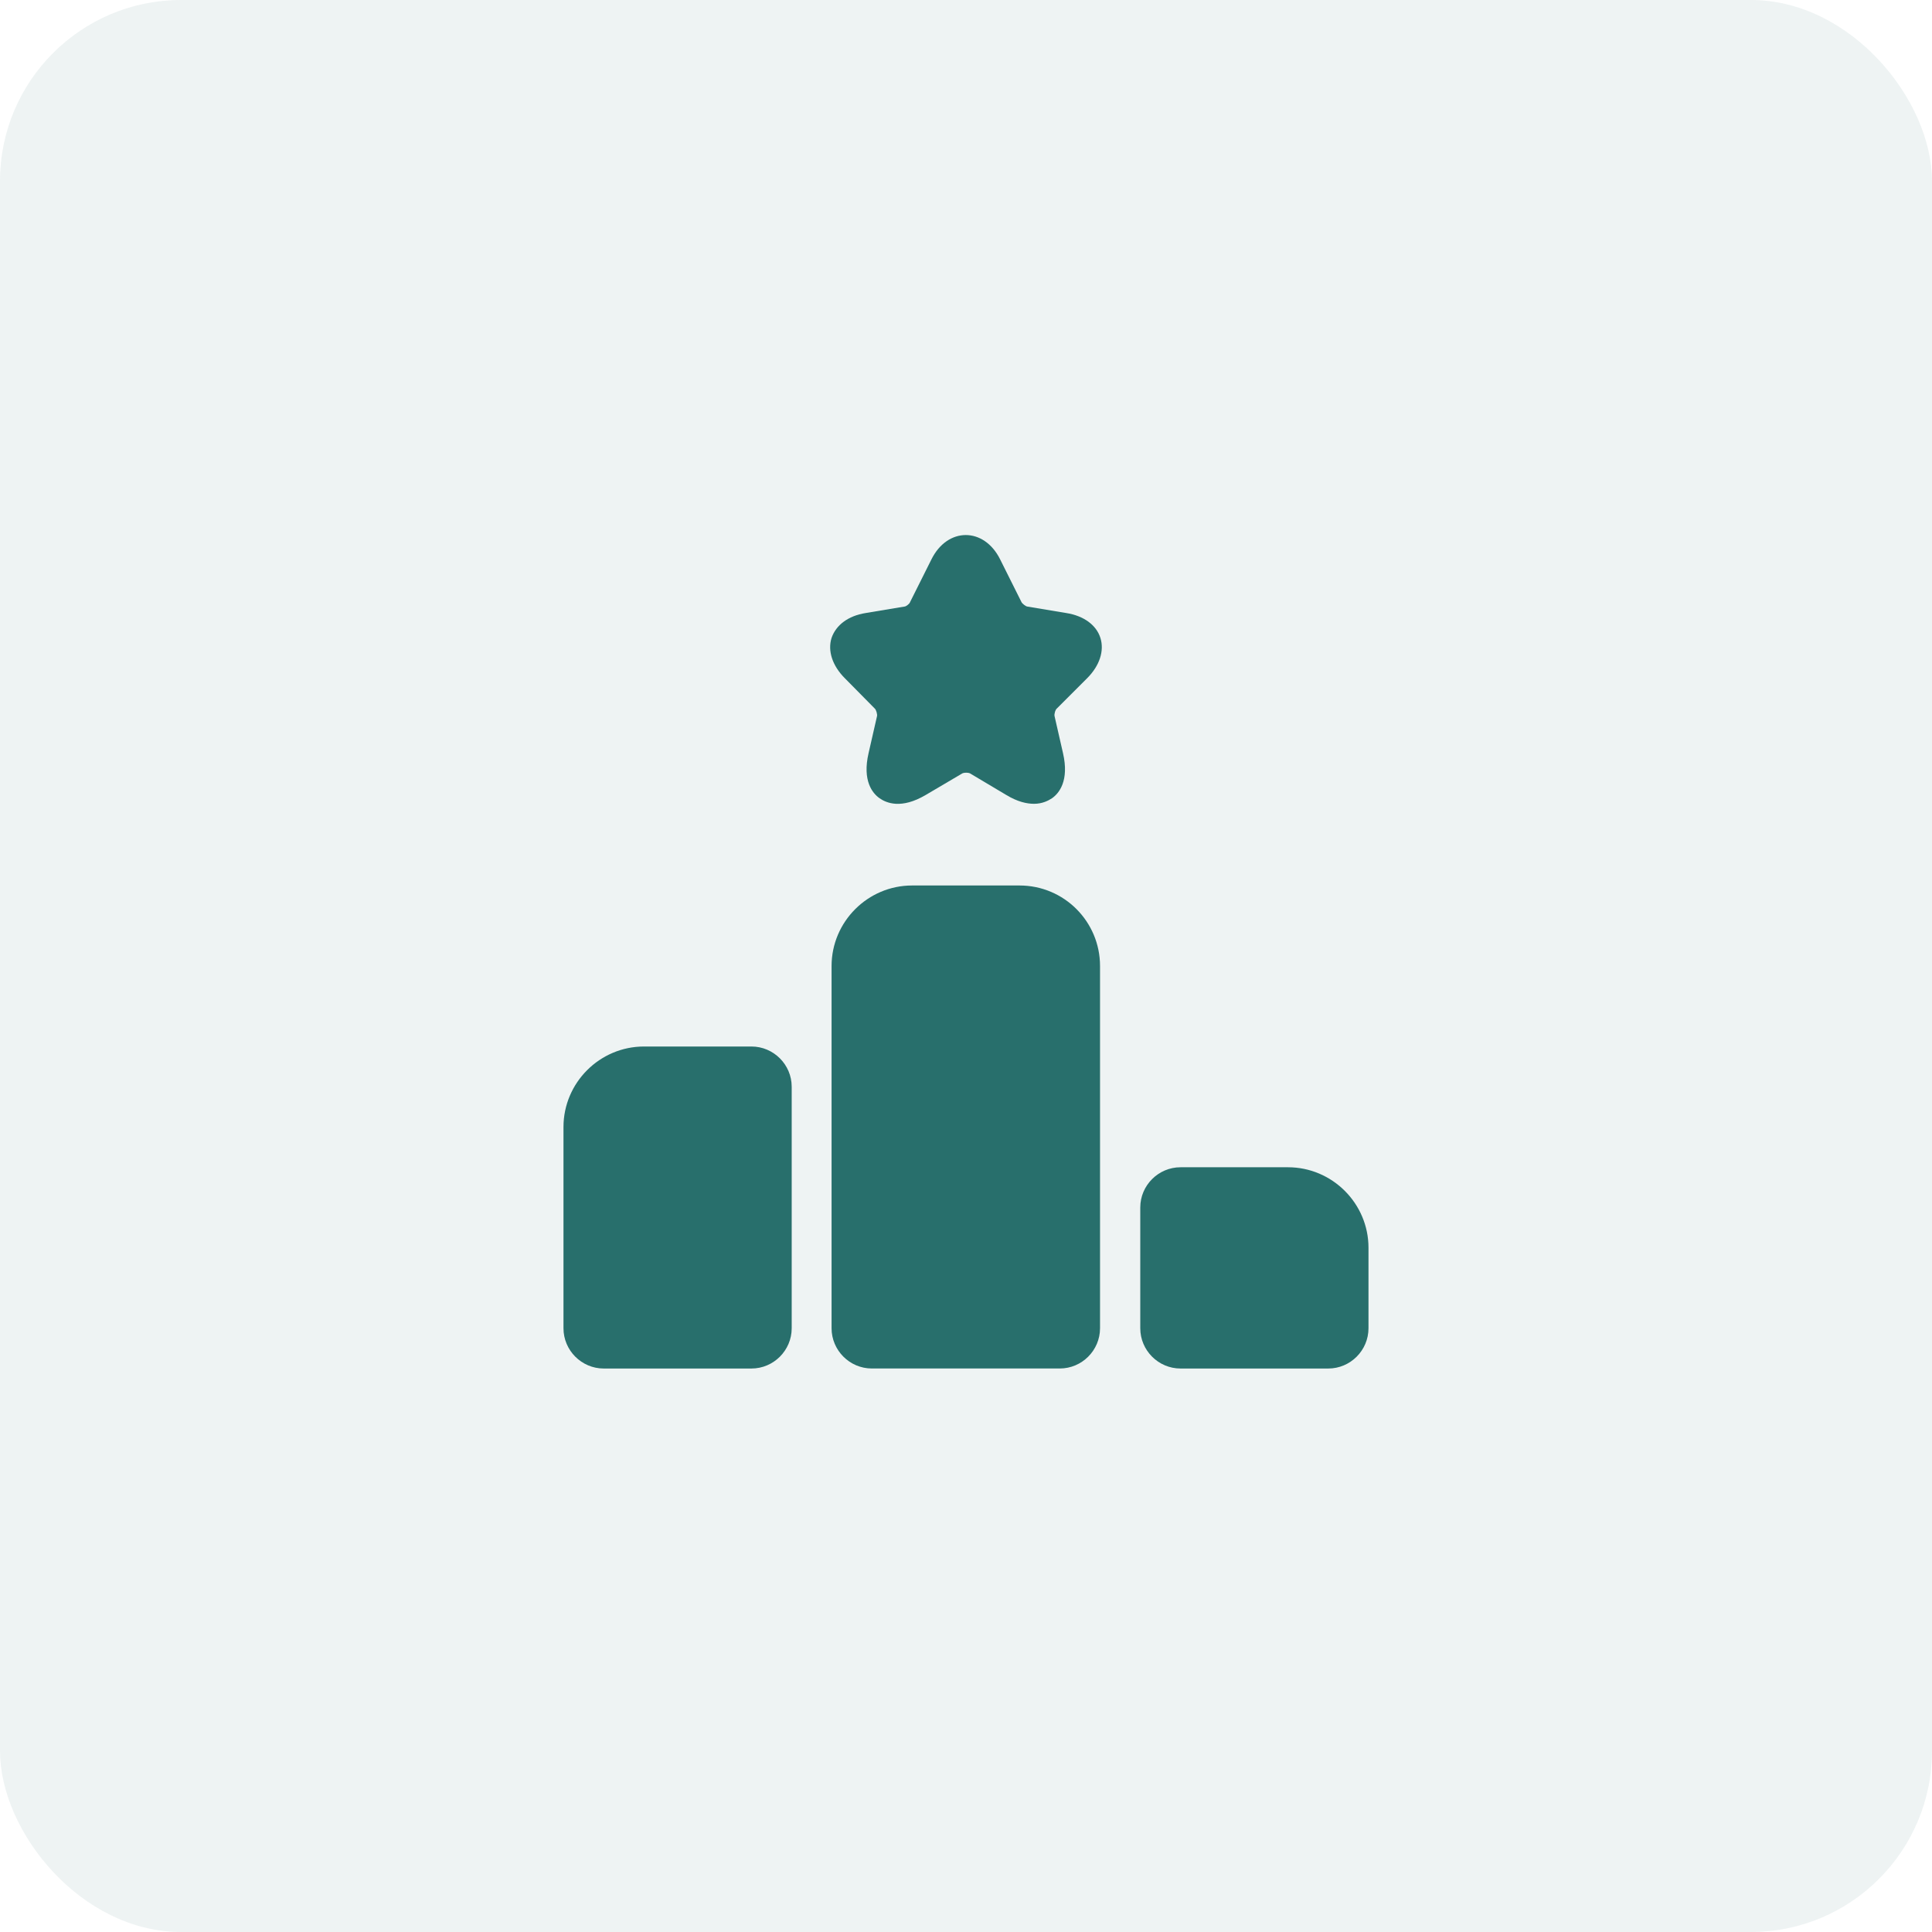
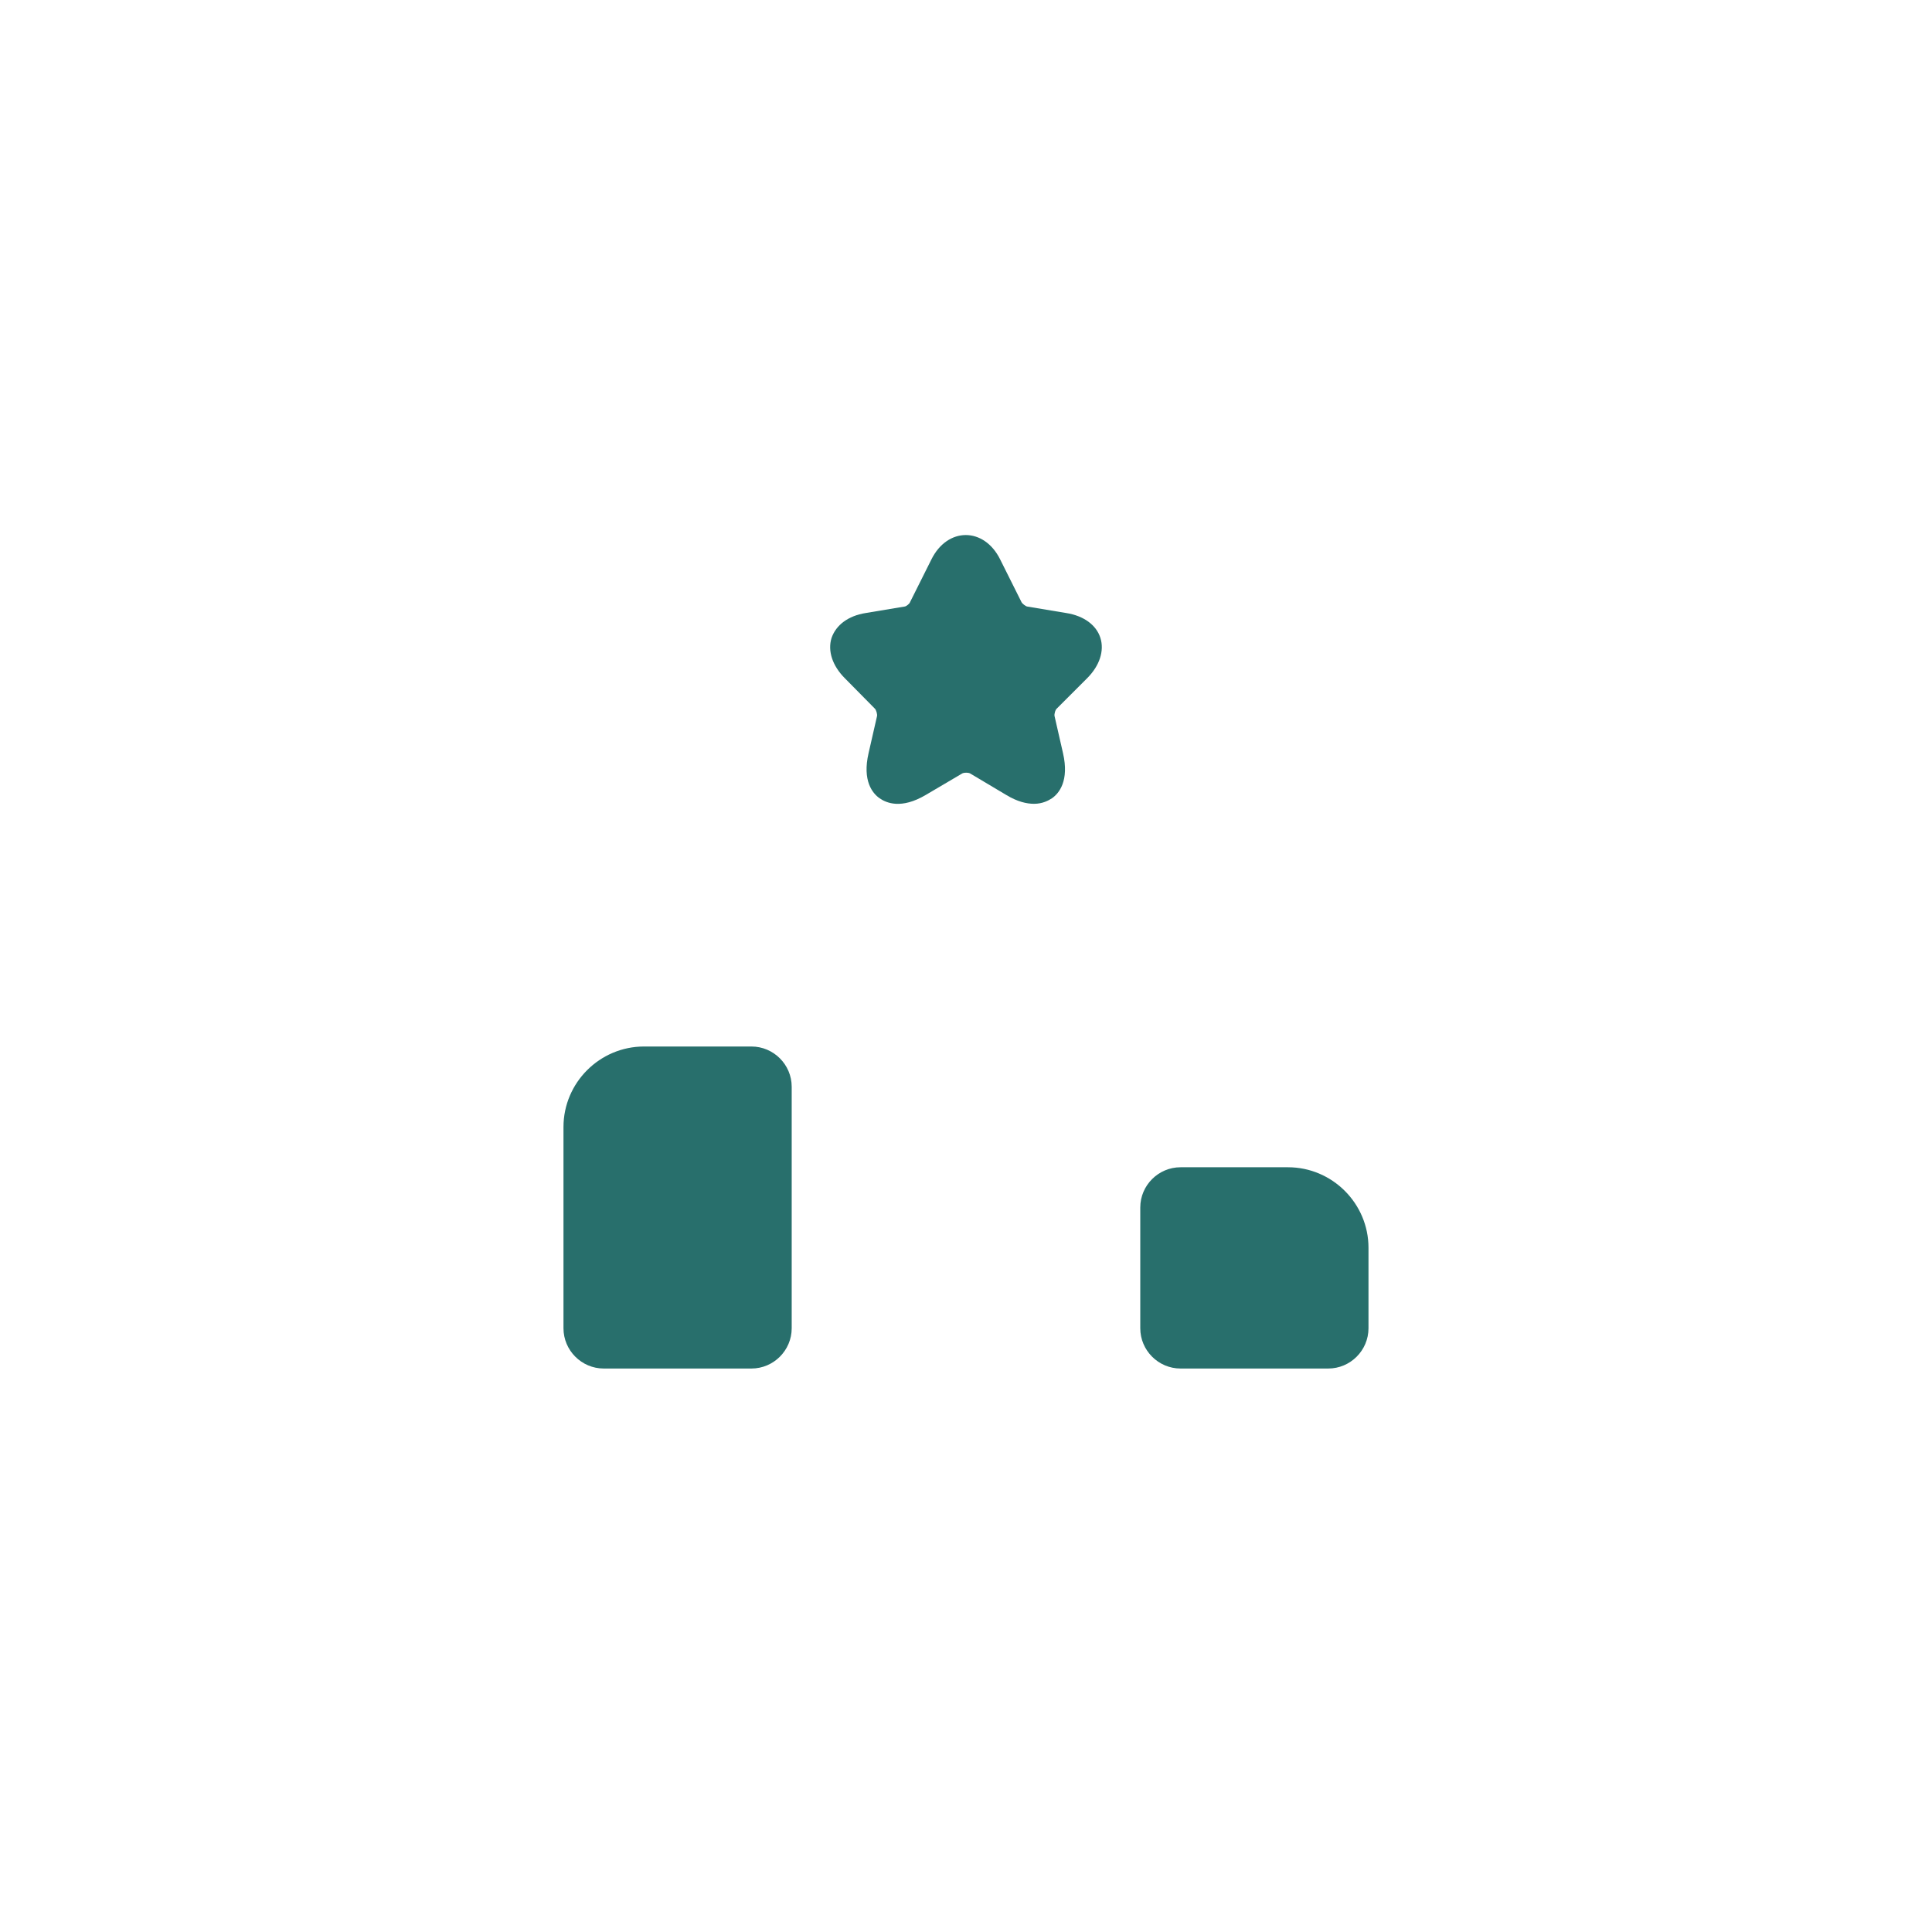
<svg xmlns="http://www.w3.org/2000/svg" width="64" height="64" viewBox="0 0 64 64" fill="none">
-   <rect width="64" height="64" rx="6" fill="#286F6C" fill-opacity="0.08" />
  <path d="M24.893 34.667H21.333C19.866 34.667 18.666 35.867 18.666 37.334V44C18.666 44.734 19.266 45.334 19.999 45.334H24.893C25.626 45.334 26.226 44.734 26.226 44V36C26.226 35.267 25.626 34.667 24.893 34.667Z" fill="#286F6C" />
-   <path d="M33.773 29.333H30.213C28.747 29.333 27.547 30.533 27.547 32V44C27.547 44.733 28.147 45.333 28.88 45.333H35.107C35.84 45.333 36.44 44.733 36.44 44V32C36.44 30.533 35.254 29.333 33.773 29.333Z" fill="#286F6C" />
  <path d="M42.667 38.667H39.107C38.373 38.667 37.773 39.267 37.773 40V44C37.773 44.734 38.373 45.334 39.107 45.334H44C44.733 45.334 45.333 44.734 45.333 44V41.334C45.333 39.867 44.133 38.667 42.667 38.667Z" fill="#286F6C" />
  <path d="M36.013 22.467C36.426 22.054 36.586 21.56 36.453 21.134C36.319 20.707 35.906 20.4 35.319 20.307L34.039 20.094C33.986 20.094 33.866 20 33.839 19.947L33.133 18.534C32.599 17.454 31.386 17.454 30.853 18.534L30.146 19.947C30.133 20 30.013 20.094 29.959 20.094L28.679 20.307C28.093 20.4 27.693 20.707 27.546 21.134C27.413 21.56 27.573 22.054 27.986 22.467L28.973 23.467C29.026 23.507 29.066 23.667 29.053 23.72L28.773 24.947C28.559 25.867 28.906 26.28 29.133 26.44C29.359 26.6 29.853 26.814 30.666 26.334L31.866 25.627C31.919 25.587 32.093 25.587 32.146 25.627L33.333 26.334C33.706 26.56 34.013 26.627 34.253 26.627C34.533 26.627 34.733 26.52 34.853 26.44C35.079 26.28 35.426 25.867 35.213 24.947L34.933 23.72C34.919 23.654 34.959 23.507 35.013 23.467L36.013 22.467Z" fill="#286F6C" />
</svg>